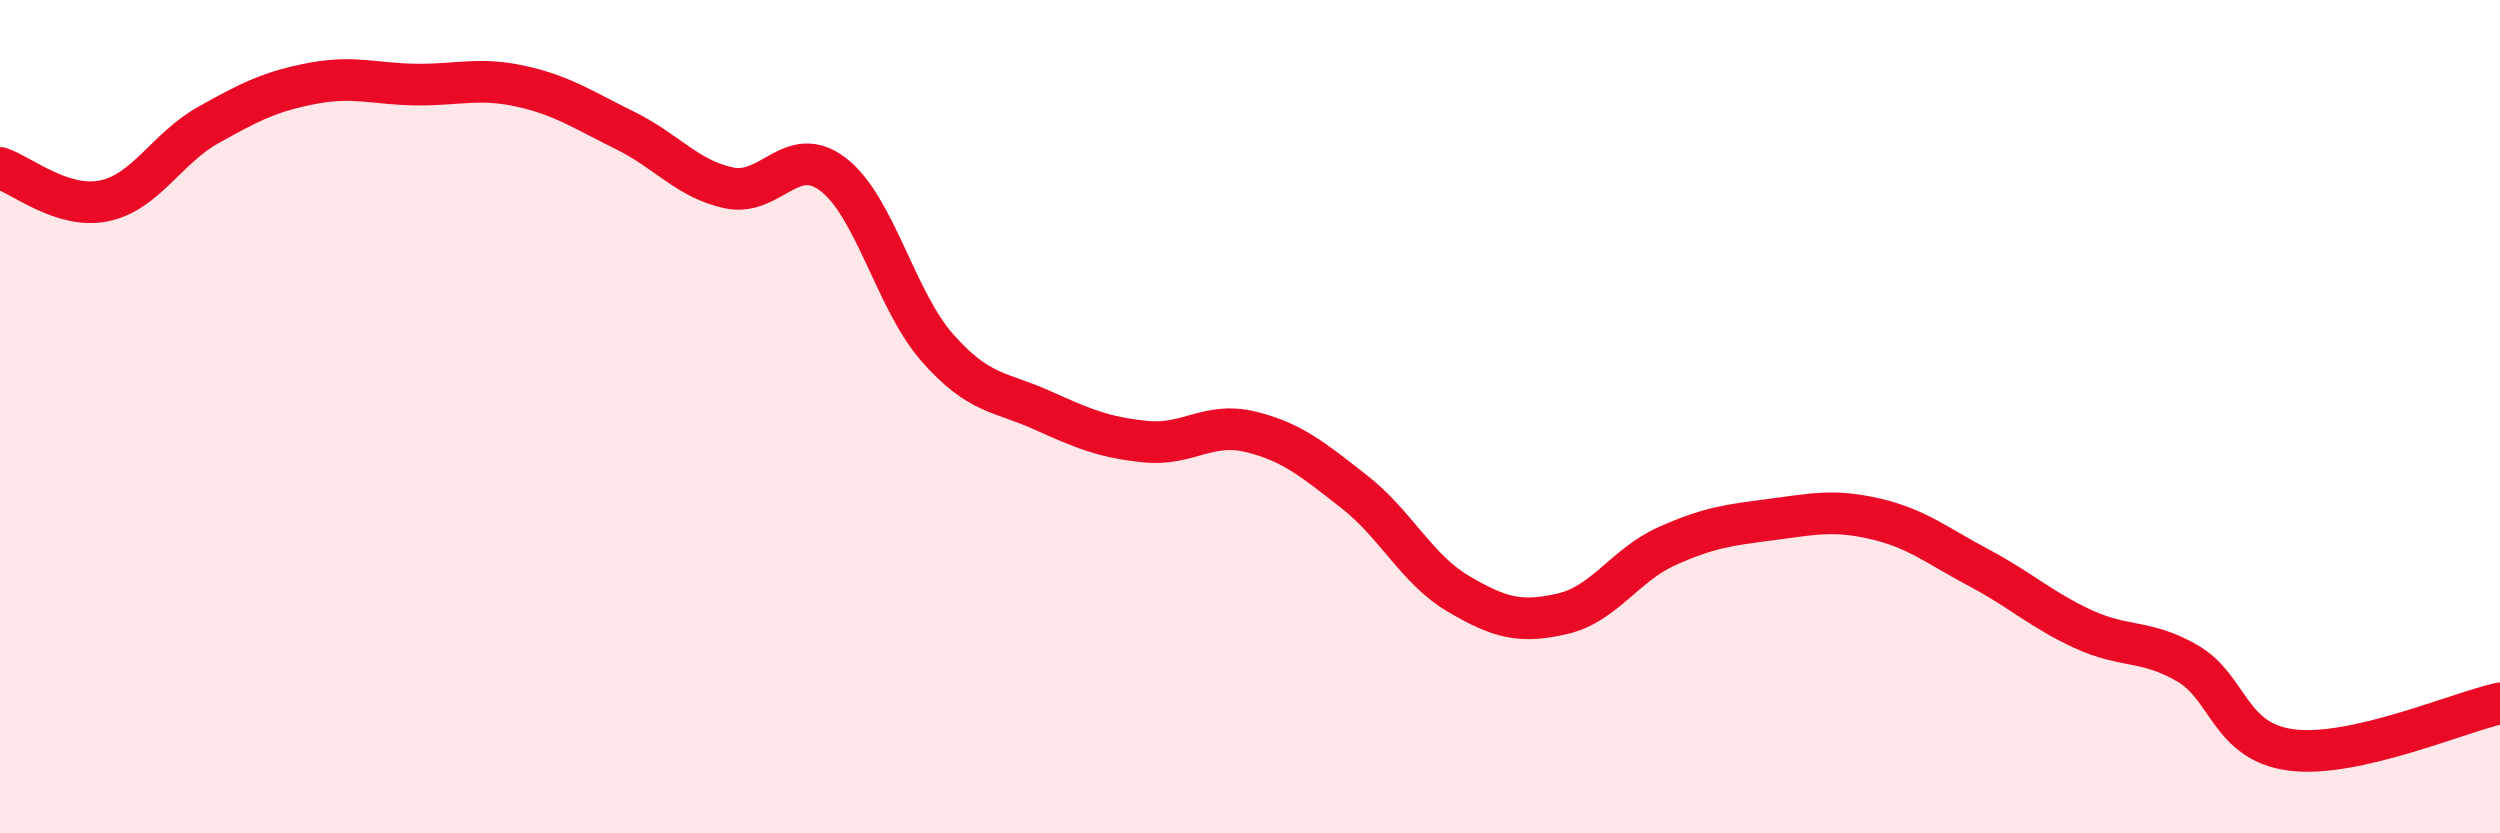
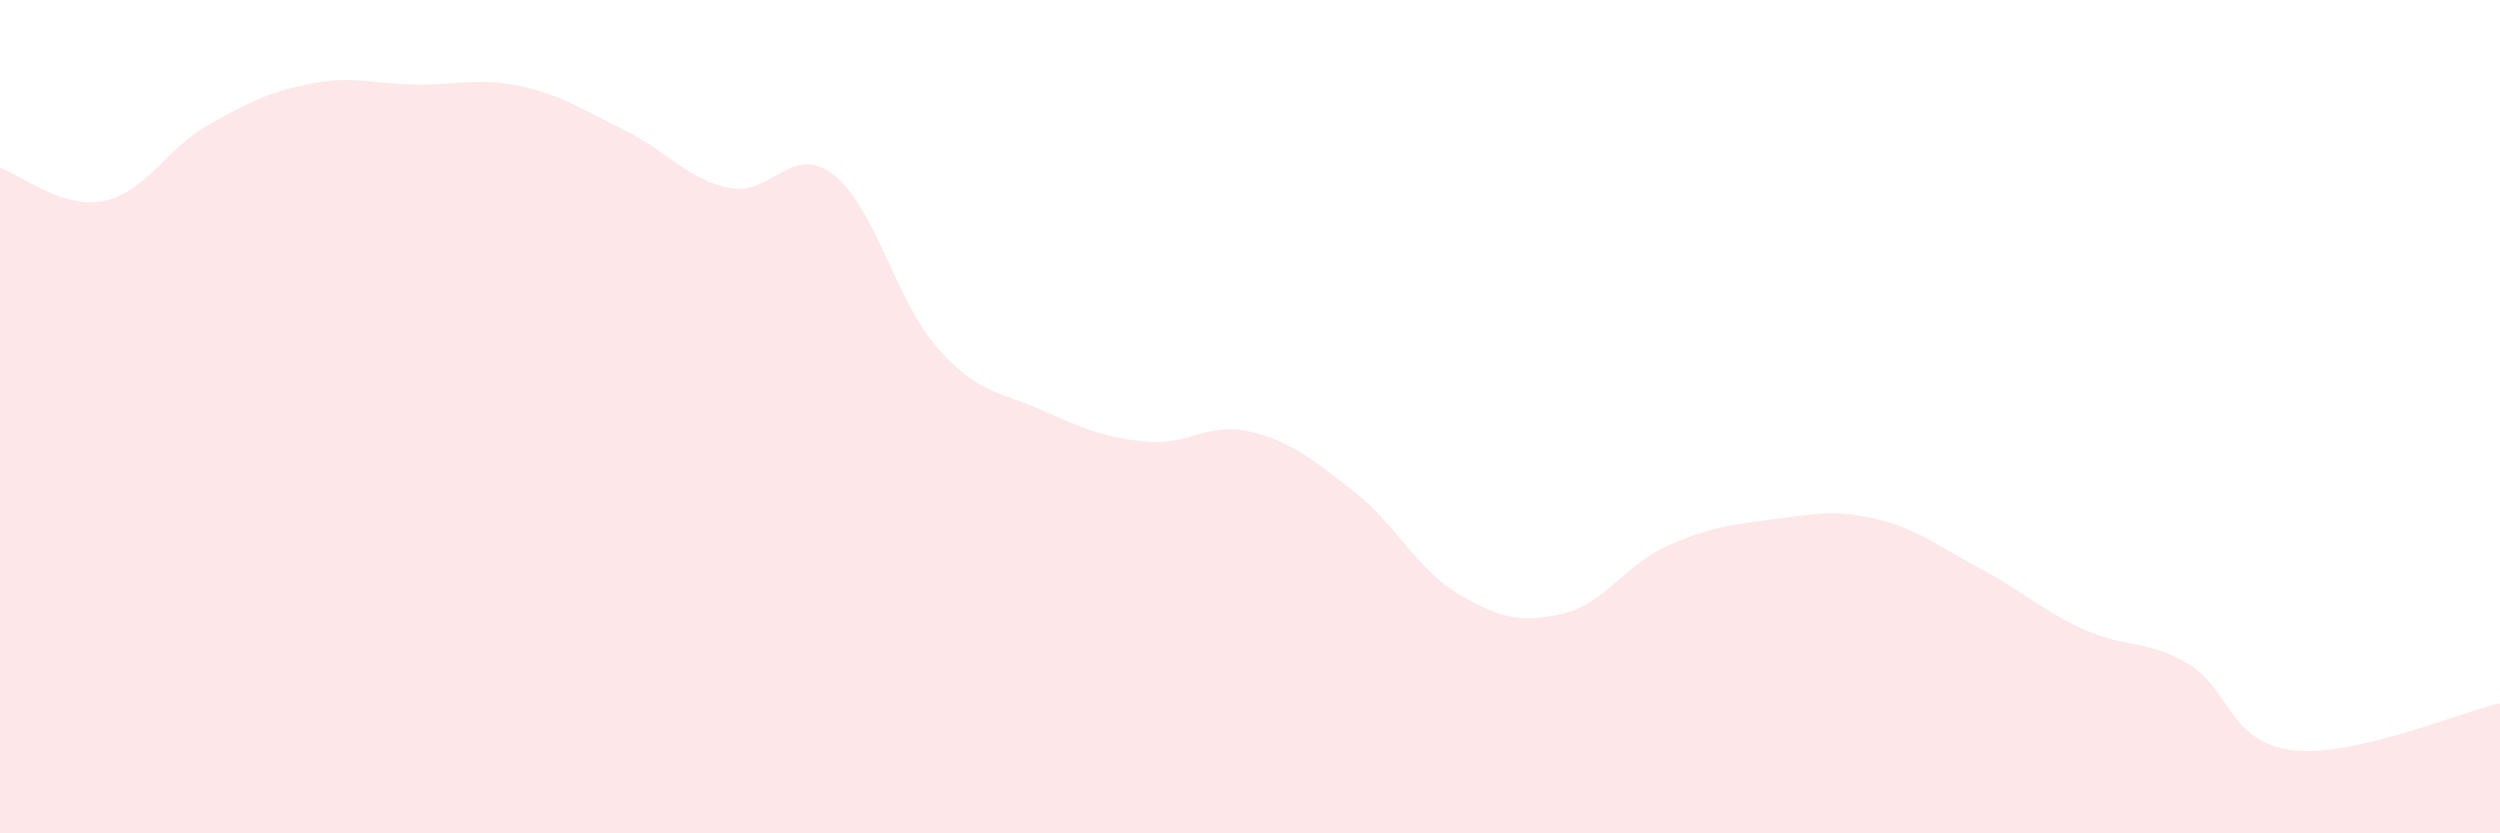
<svg xmlns="http://www.w3.org/2000/svg" width="60" height="20" viewBox="0 0 60 20">
  <path d="M 0,4.03 C 0.5,4.19 1.5,5.03 2.5,4.82 C 3.5,4.61 4,3.56 5,3 C 6,2.44 6.5,2.19 7.5,2 C 8.5,1.81 9,2.02 10,2.03 C 11,2.04 11.5,1.85 12.5,2.07 C 13.5,2.29 14,2.64 15,3.13 C 16,3.62 16.5,4.3 17.5,4.51 C 18.5,4.72 19,3.42 20,4.19 C 21,4.96 21.5,7.22 22.5,8.35 C 23.5,9.48 24,9.39 25,9.84 C 26,10.29 26.5,10.5 27.5,10.6 C 28.5,10.7 29,10.12 30,10.36 C 31,10.6 31.5,11.02 32.5,11.8 C 33.5,12.58 34,13.66 35,14.25 C 36,14.84 36.5,14.96 37.5,14.73 C 38.5,14.5 39,13.56 40,13.11 C 41,12.66 41.5,12.6 42.5,12.47 C 43.5,12.34 44,12.22 45,12.45 C 46,12.68 46.5,13.1 47.5,13.63 C 48.5,14.16 49,14.64 50,15.1 C 51,15.56 51.5,15.34 52.5,15.92 C 53.5,16.5 53.5,17.81 55,18 C 56.5,18.19 59,17.1 60,16.88L60 20L0 20Z" fill="#EB0A25" opacity="0.1" stroke-linecap="round" stroke-linejoin="round" />
-   <path d="M 0,4.03 C 0.5,4.19 1.5,5.03 2.5,4.82 C 3.5,4.61 4,3.56 5,3 C 6,2.44 6.5,2.19 7.5,2 C 8.5,1.81 9,2.02 10,2.03 C 11,2.04 11.5,1.85 12.5,2.07 C 13.5,2.29 14,2.64 15,3.13 C 16,3.62 16.5,4.3 17.5,4.51 C 18.5,4.72 19,3.42 20,4.19 C 21,4.96 21.5,7.22 22.5,8.35 C 23.5,9.48 24,9.39 25,9.84 C 26,10.29 26.5,10.5 27.5,10.6 C 28.5,10.7 29,10.12 30,10.36 C 31,10.6 31.5,11.02 32.5,11.8 C 33.5,12.58 34,13.66 35,14.25 C 36,14.84 36.5,14.96 37.5,14.73 C 38.5,14.5 39,13.56 40,13.11 C 41,12.66 41.5,12.6 42.5,12.47 C 43.5,12.34 44,12.22 45,12.45 C 46,12.68 46.5,13.1 47.5,13.63 C 48.5,14.16 49,14.64 50,15.1 C 51,15.56 51.5,15.34 52.5,15.92 C 53.5,16.5 53.5,17.81 55,18 C 56.5,18.19 59,17.1 60,16.88" stroke="#EB0A25" stroke-width="1" fill="none" stroke-linecap="round" stroke-linejoin="round" />
</svg>